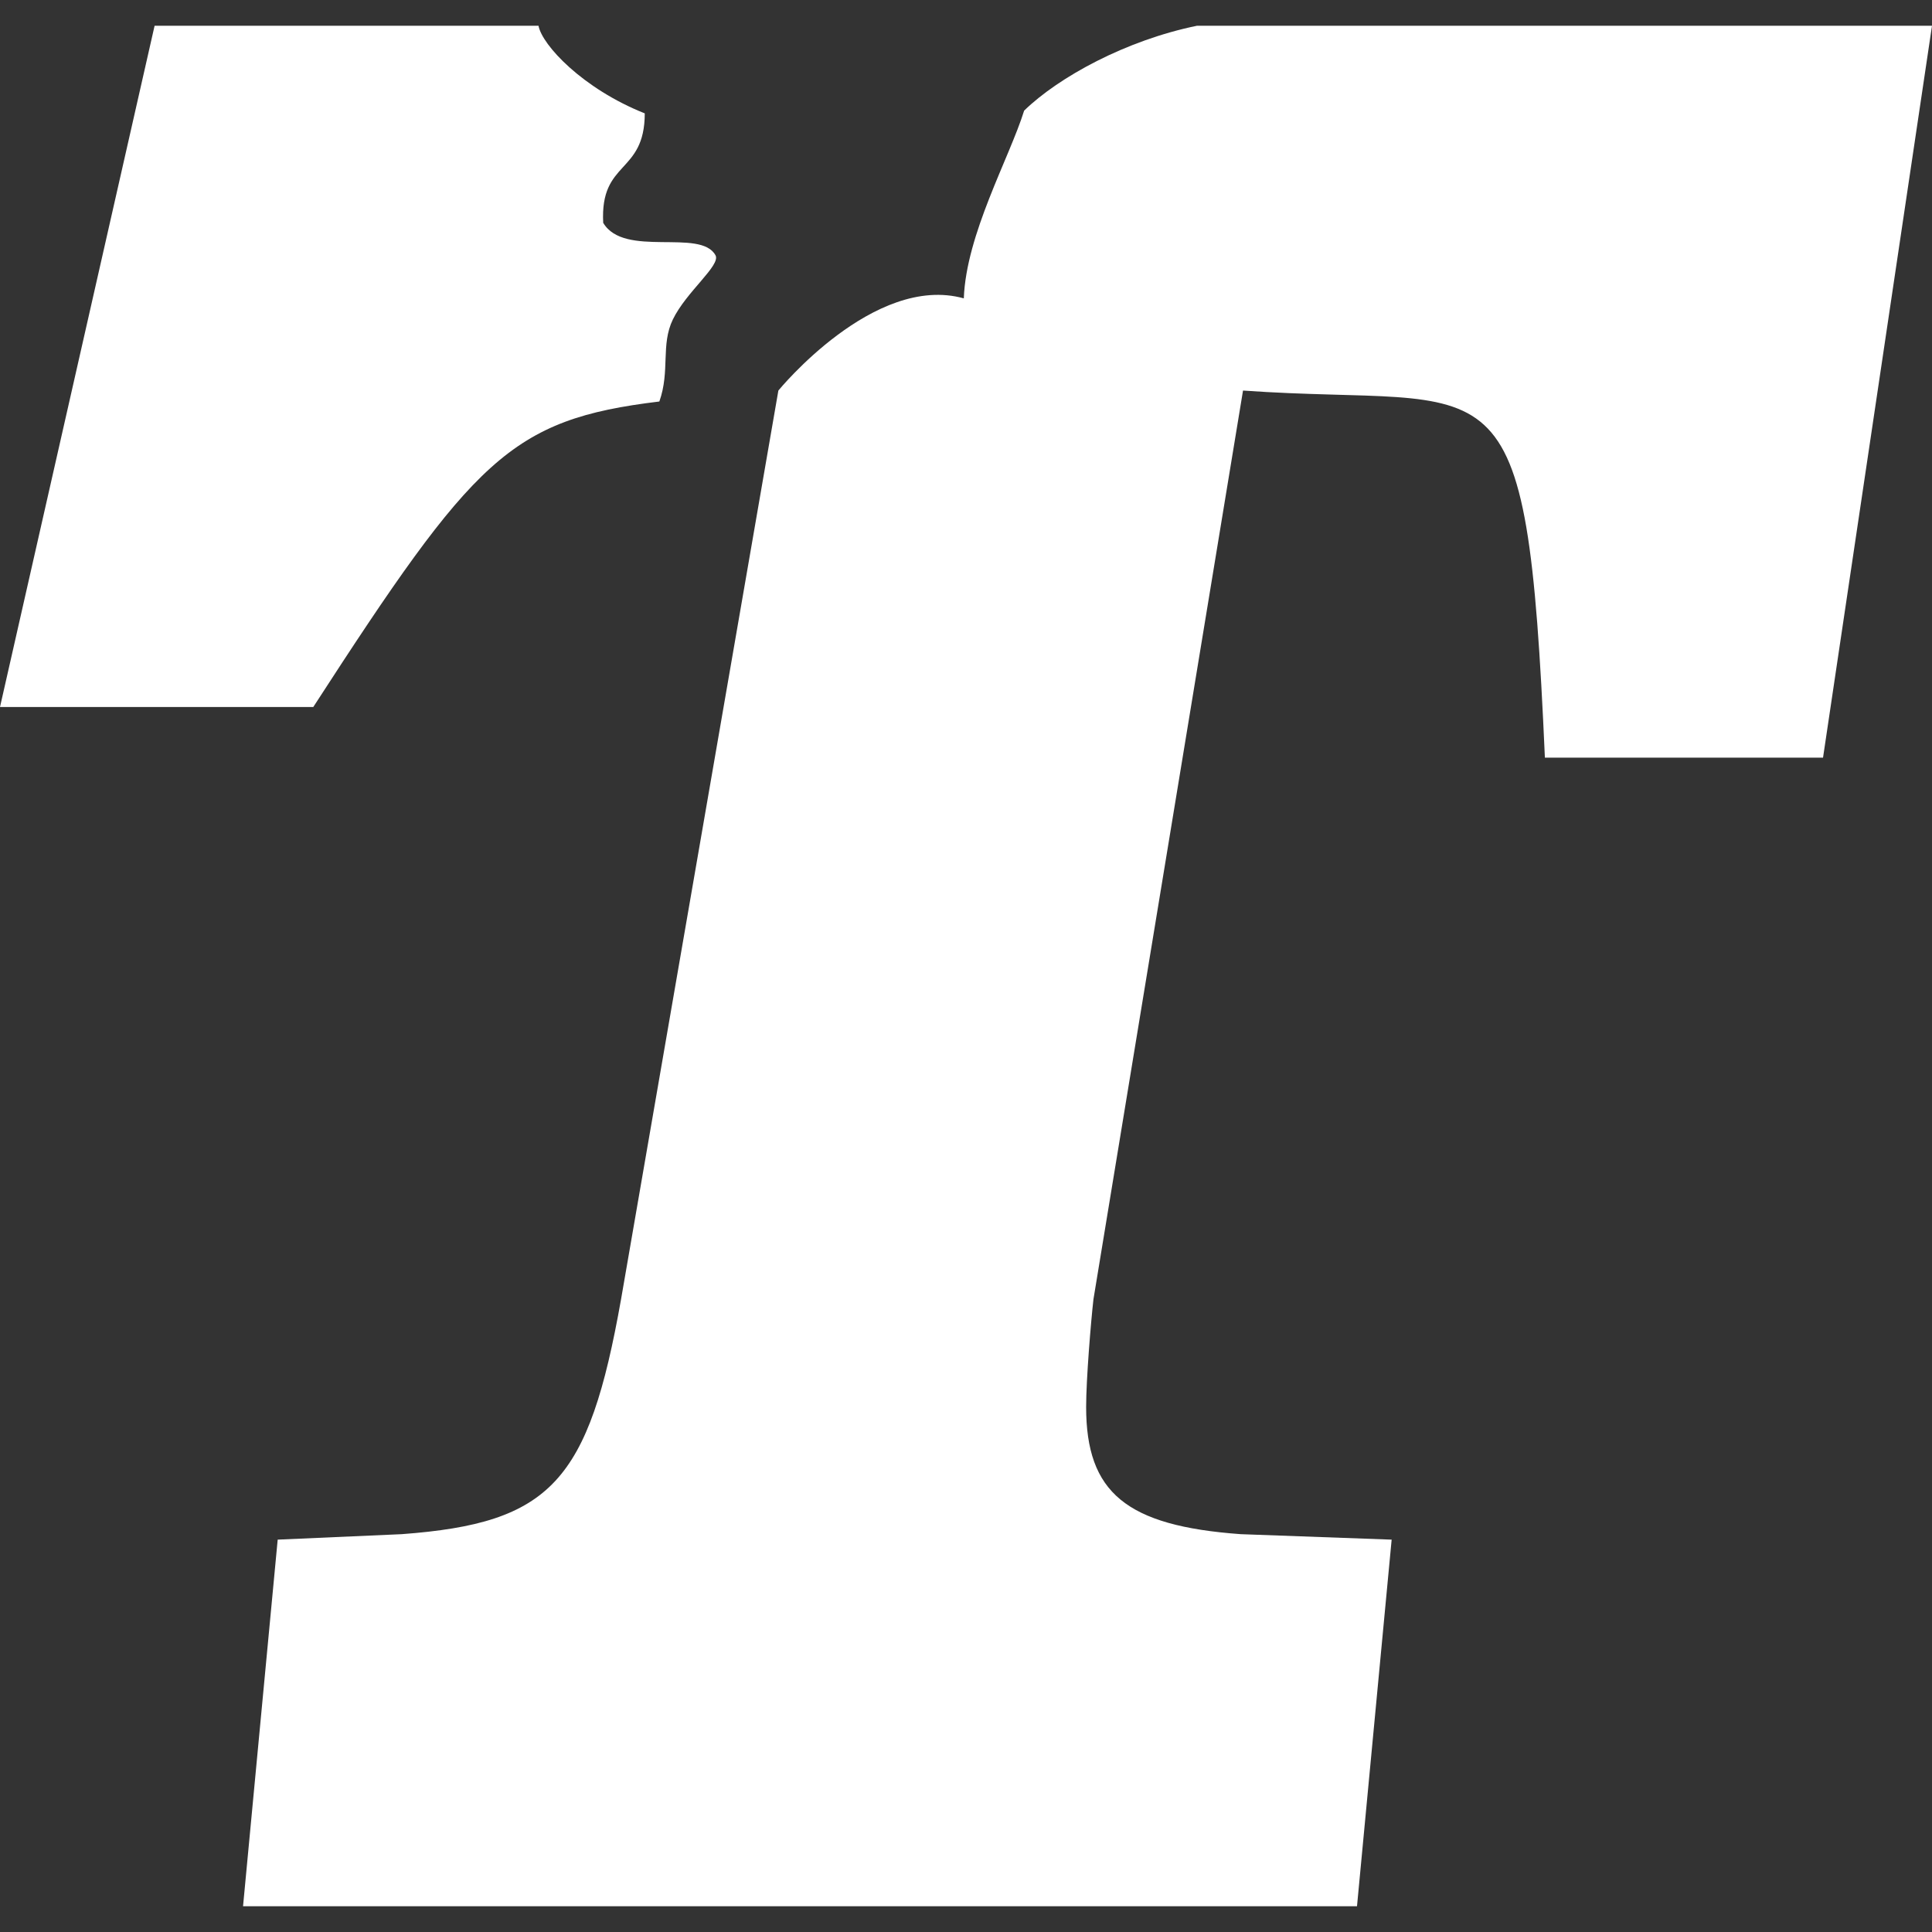
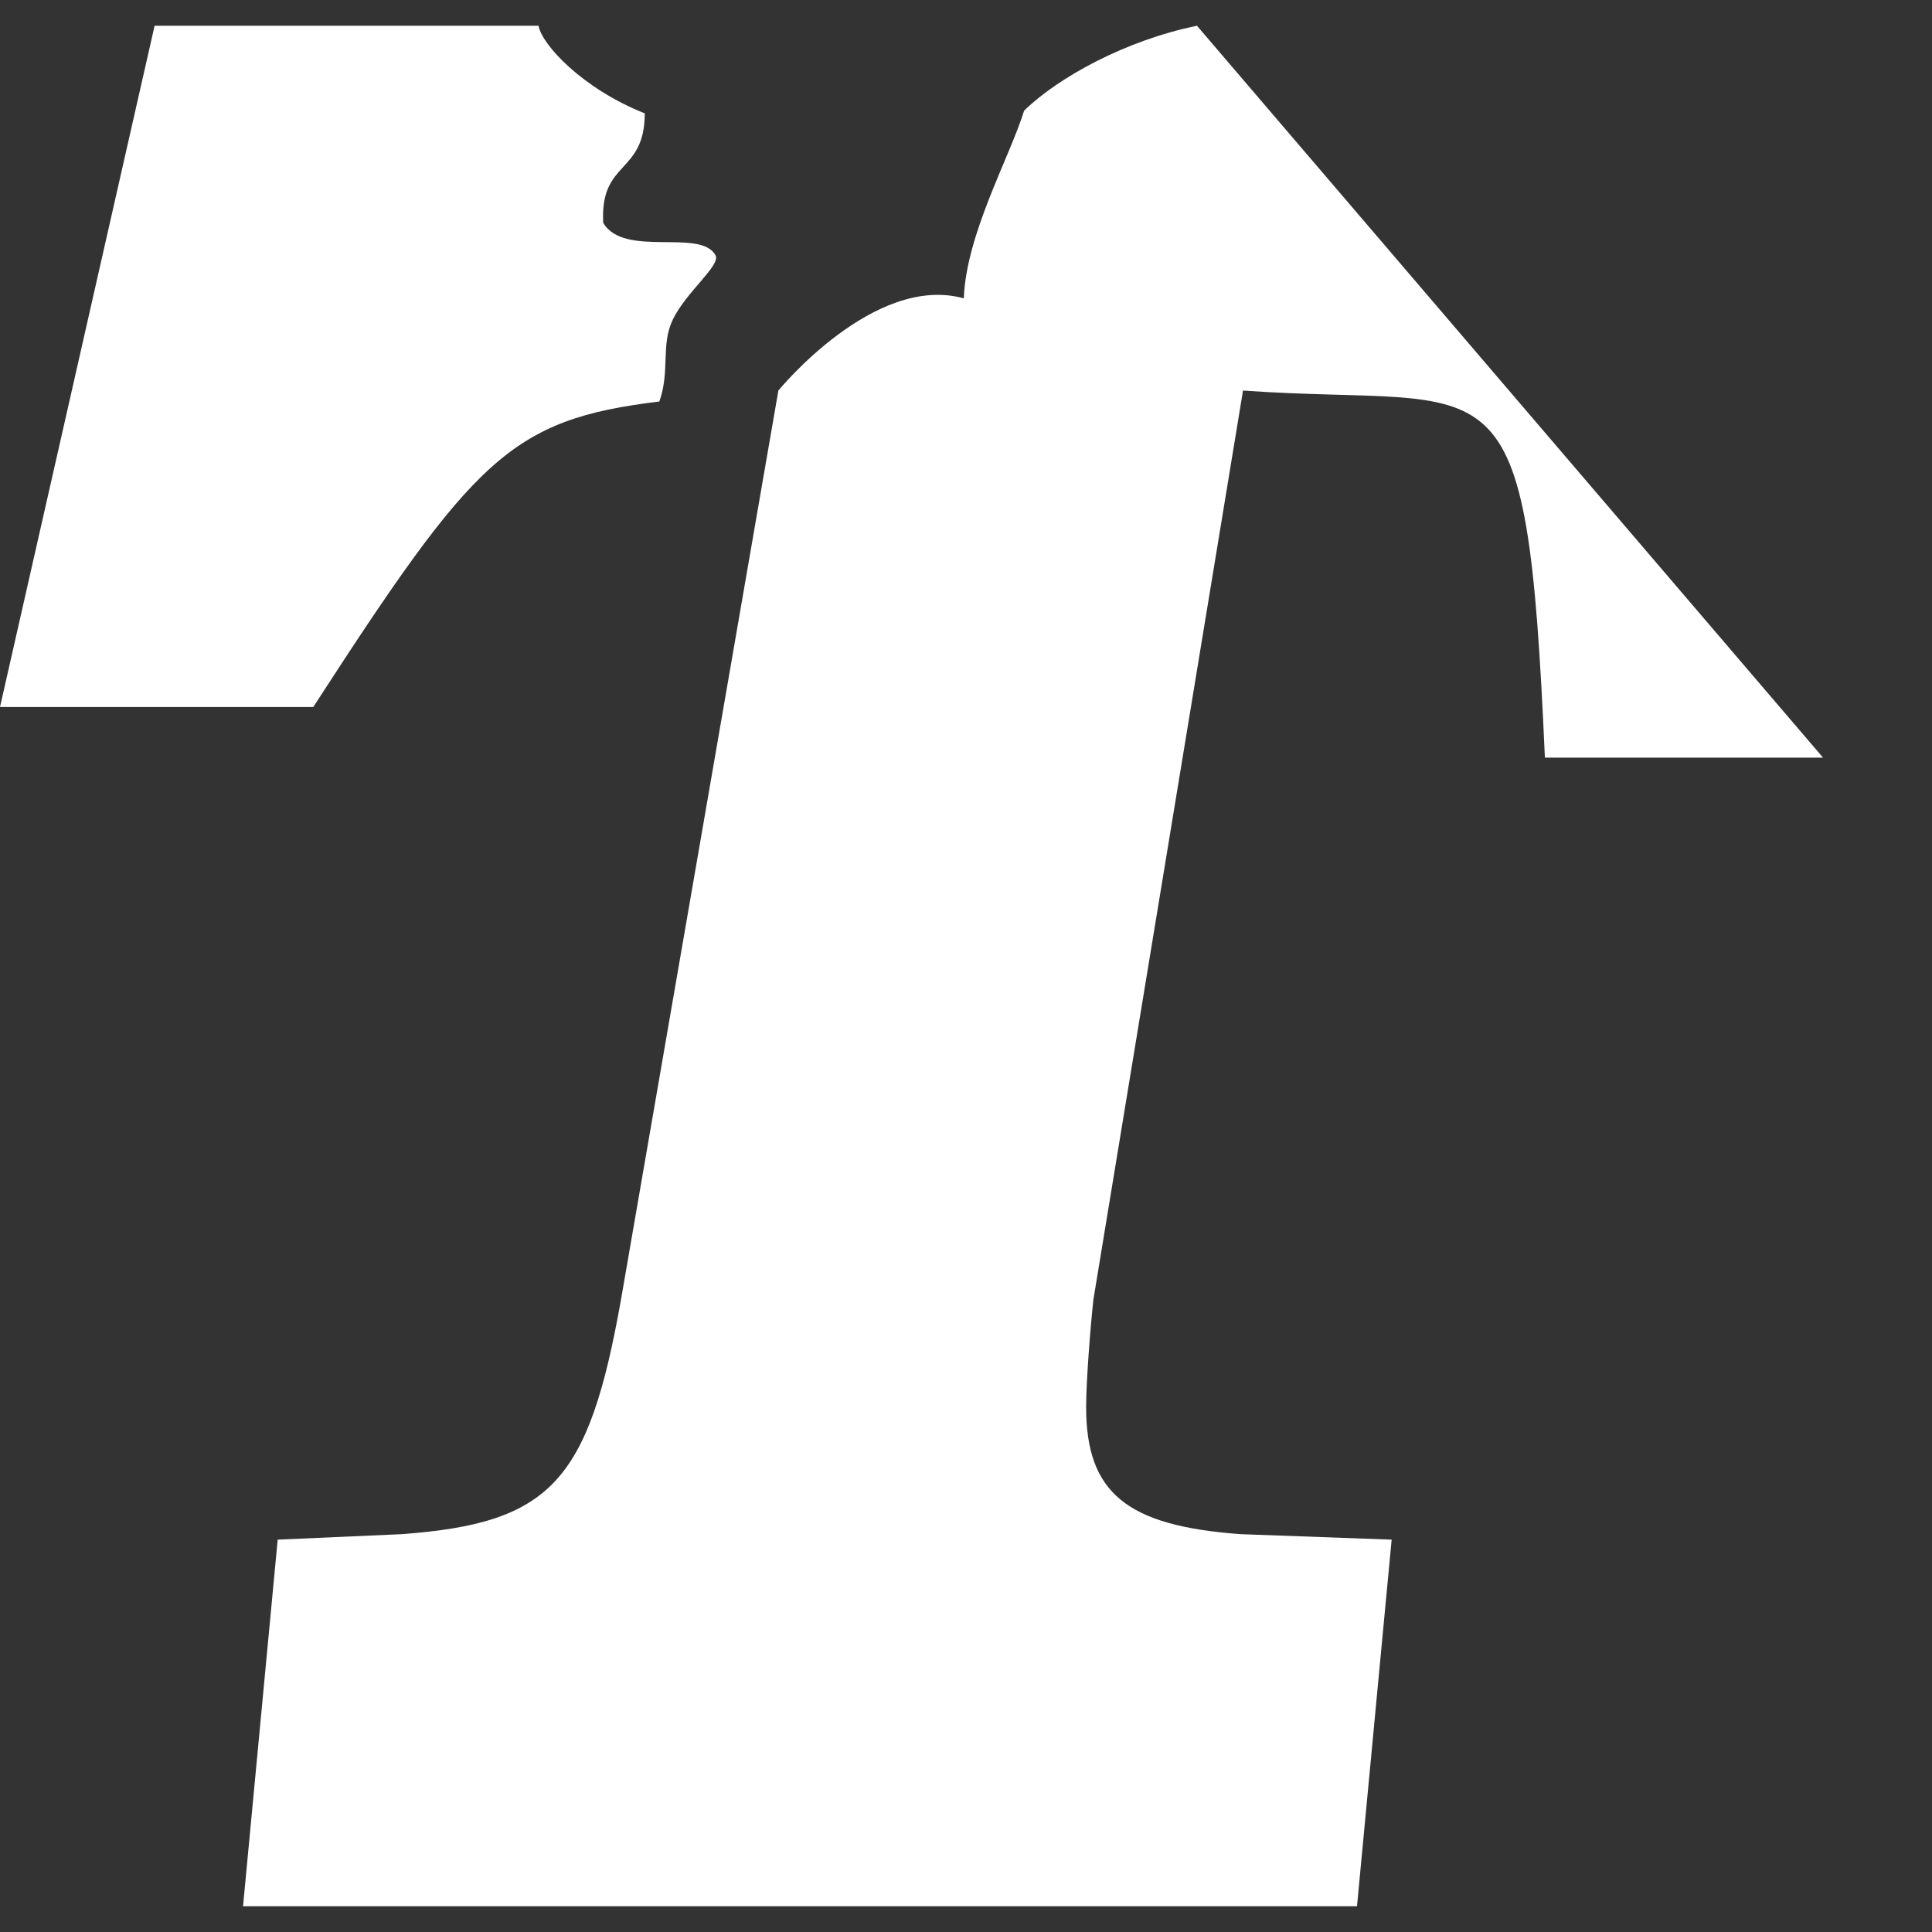
<svg xmlns="http://www.w3.org/2000/svg" xmlns:ns1="http://www.inkscape.org/namespaces/inkscape" xmlns:ns2="http://sodipodi.sourceforge.net/DTD/sodipodi-0.dtd" width="60" height="60" viewBox="0 0 60 60" version="1.1" id="svg1" ns1:version="1.4 (e7c3feb, 2024-10-09)" ns2:docname="texturebits.svg" xml:space="preserve">
  <rect x="0" y="0" width="60" height="60" fill="#333333" stroke="none" />
  <ns2:namedview id="namedview1" pagecolor="#ffffff" bordercolor="#000000" borderopacity="0.25" ns1:showpageshadow="2" ns1:pageopacity="0.0" ns1:pagecheckerboard="0" ns1:deskcolor="#d1d1d1" ns1:document-units="px" ns1:zoom="8.9331156" ns1:cx="39.012145" ns1:cy="25.187181" ns1:window-width="1920" ns1:window-height="1011" ns1:window-x="0" ns1:window-y="32" ns1:window-maximized="1" ns1:current-layer="layer1" showgrid="false" showguides="true" />
  <defs id="defs1" />
  <g ns1:label="Capa 1" ns1:groupmode="layer" id="layer1">
-     <path id="text2" style="font-style:italic;font-weight:600;font-size:24.189px;line-height:1;font-family:'URW Bookman';-inkscape-font-specification:'URW Bookman, Semi-Bold Italic';text-align:center;letter-spacing:0px;text-anchor:middle;fill:#ffffff;fill-opacity:1;stroke:none;stroke-width:0.575;stroke-miterlimit:1.6;stroke-dasharray:none;stroke-opacity:1;paint-order:markers fill stroke" d="M 4.801,0.8 0,21.957 h 9.729 c 4.998,-7.717 6.108,-8.927 10.748,-9.488 0.338,-0.955 0.037,-1.756 0.419,-2.547 0.416,-0.861 1.494,-1.683 1.325,-1.993 -0.462,-0.85 -2.835,0.092 -3.488,-1.009 -0.102,-1.959 1.287,-1.491 1.291,-3.399 -1.936,-0.77 -3.191,-2.126 -3.3,-2.721 z m 32.372,0 c -2.196,0.449 -4.283,1.584 -5.367,2.635 -0.465,1.486 -1.8,3.837 -1.874,5.831 C 27.143,8.489 24.173,12.129 24.173,12.129 l -4.886,28.223 c -1.005,5.66 -2.171,6.95 -6.811,7.293 l -3.852,0.17 -1.076,11.385 h 34.595 l 1.076,-11.385 -4.687,-0.17 c -3.558,-0.257 -4.801,-1.292 -4.801,-3.951 0,-0.858 0.149,-2.656 0.227,-3.342 L 38.603,12.129 c 8.034,0.569 8.803,-1.525 9.375,11.4 h 8.638 L 60,0.8 Z" ns2:nodetypes="ccccsscccccccccccccccscccccc" />
+     <path id="text2" style="font-style:italic;font-weight:600;font-size:24.189px;line-height:1;font-family:'URW Bookman';-inkscape-font-specification:'URW Bookman, Semi-Bold Italic';text-align:center;letter-spacing:0px;text-anchor:middle;fill:#ffffff;fill-opacity:1;stroke:none;stroke-width:0.575;stroke-miterlimit:1.6;stroke-dasharray:none;stroke-opacity:1;paint-order:markers fill stroke" d="M 4.801,0.8 0,21.957 h 9.729 c 4.998,-7.717 6.108,-8.927 10.748,-9.488 0.338,-0.955 0.037,-1.756 0.419,-2.547 0.416,-0.861 1.494,-1.683 1.325,-1.993 -0.462,-0.85 -2.835,0.092 -3.488,-1.009 -0.102,-1.959 1.287,-1.491 1.291,-3.399 -1.936,-0.77 -3.191,-2.126 -3.3,-2.721 z m 32.372,0 c -2.196,0.449 -4.283,1.584 -5.367,2.635 -0.465,1.486 -1.8,3.837 -1.874,5.831 C 27.143,8.489 24.173,12.129 24.173,12.129 l -4.886,28.223 c -1.005,5.66 -2.171,6.95 -6.811,7.293 l -3.852,0.17 -1.076,11.385 h 34.595 l 1.076,-11.385 -4.687,-0.17 c -3.558,-0.257 -4.801,-1.292 -4.801,-3.951 0,-0.858 0.149,-2.656 0.227,-3.342 L 38.603,12.129 c 8.034,0.569 8.803,-1.525 9.375,11.4 h 8.638 Z" ns2:nodetypes="ccccsscccccccccccccccscccccc" />
  </g>
</svg>